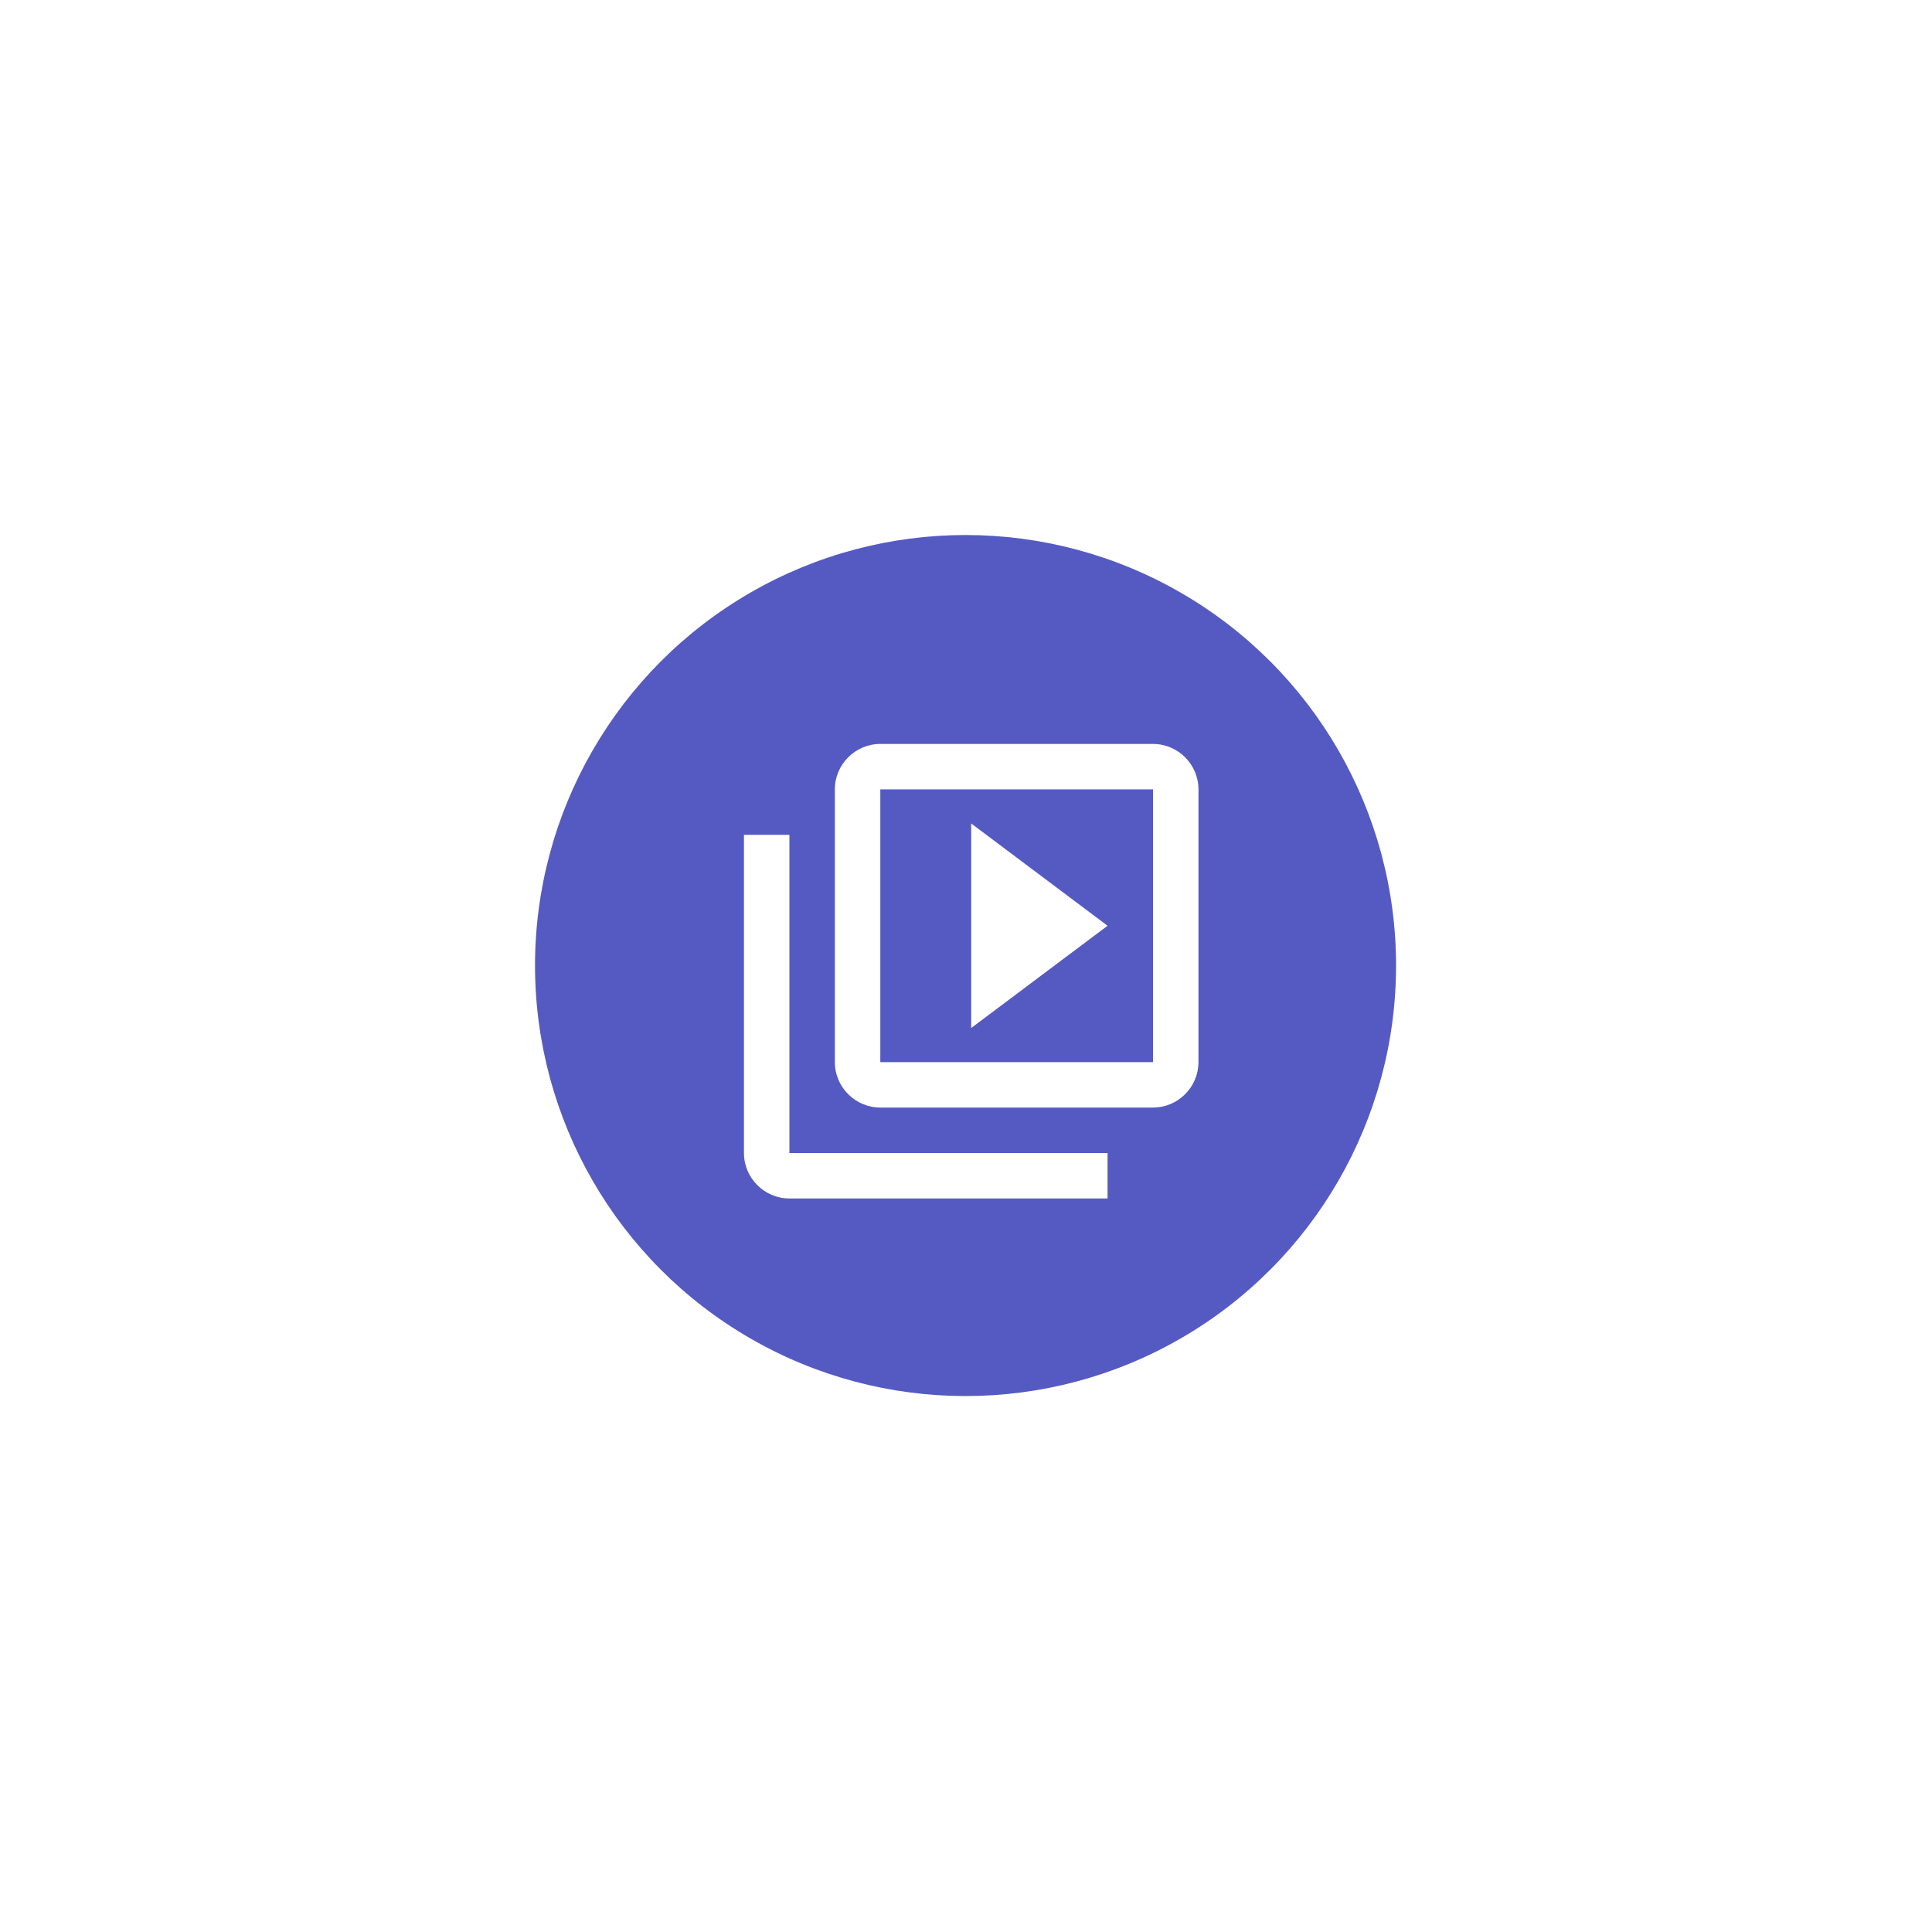
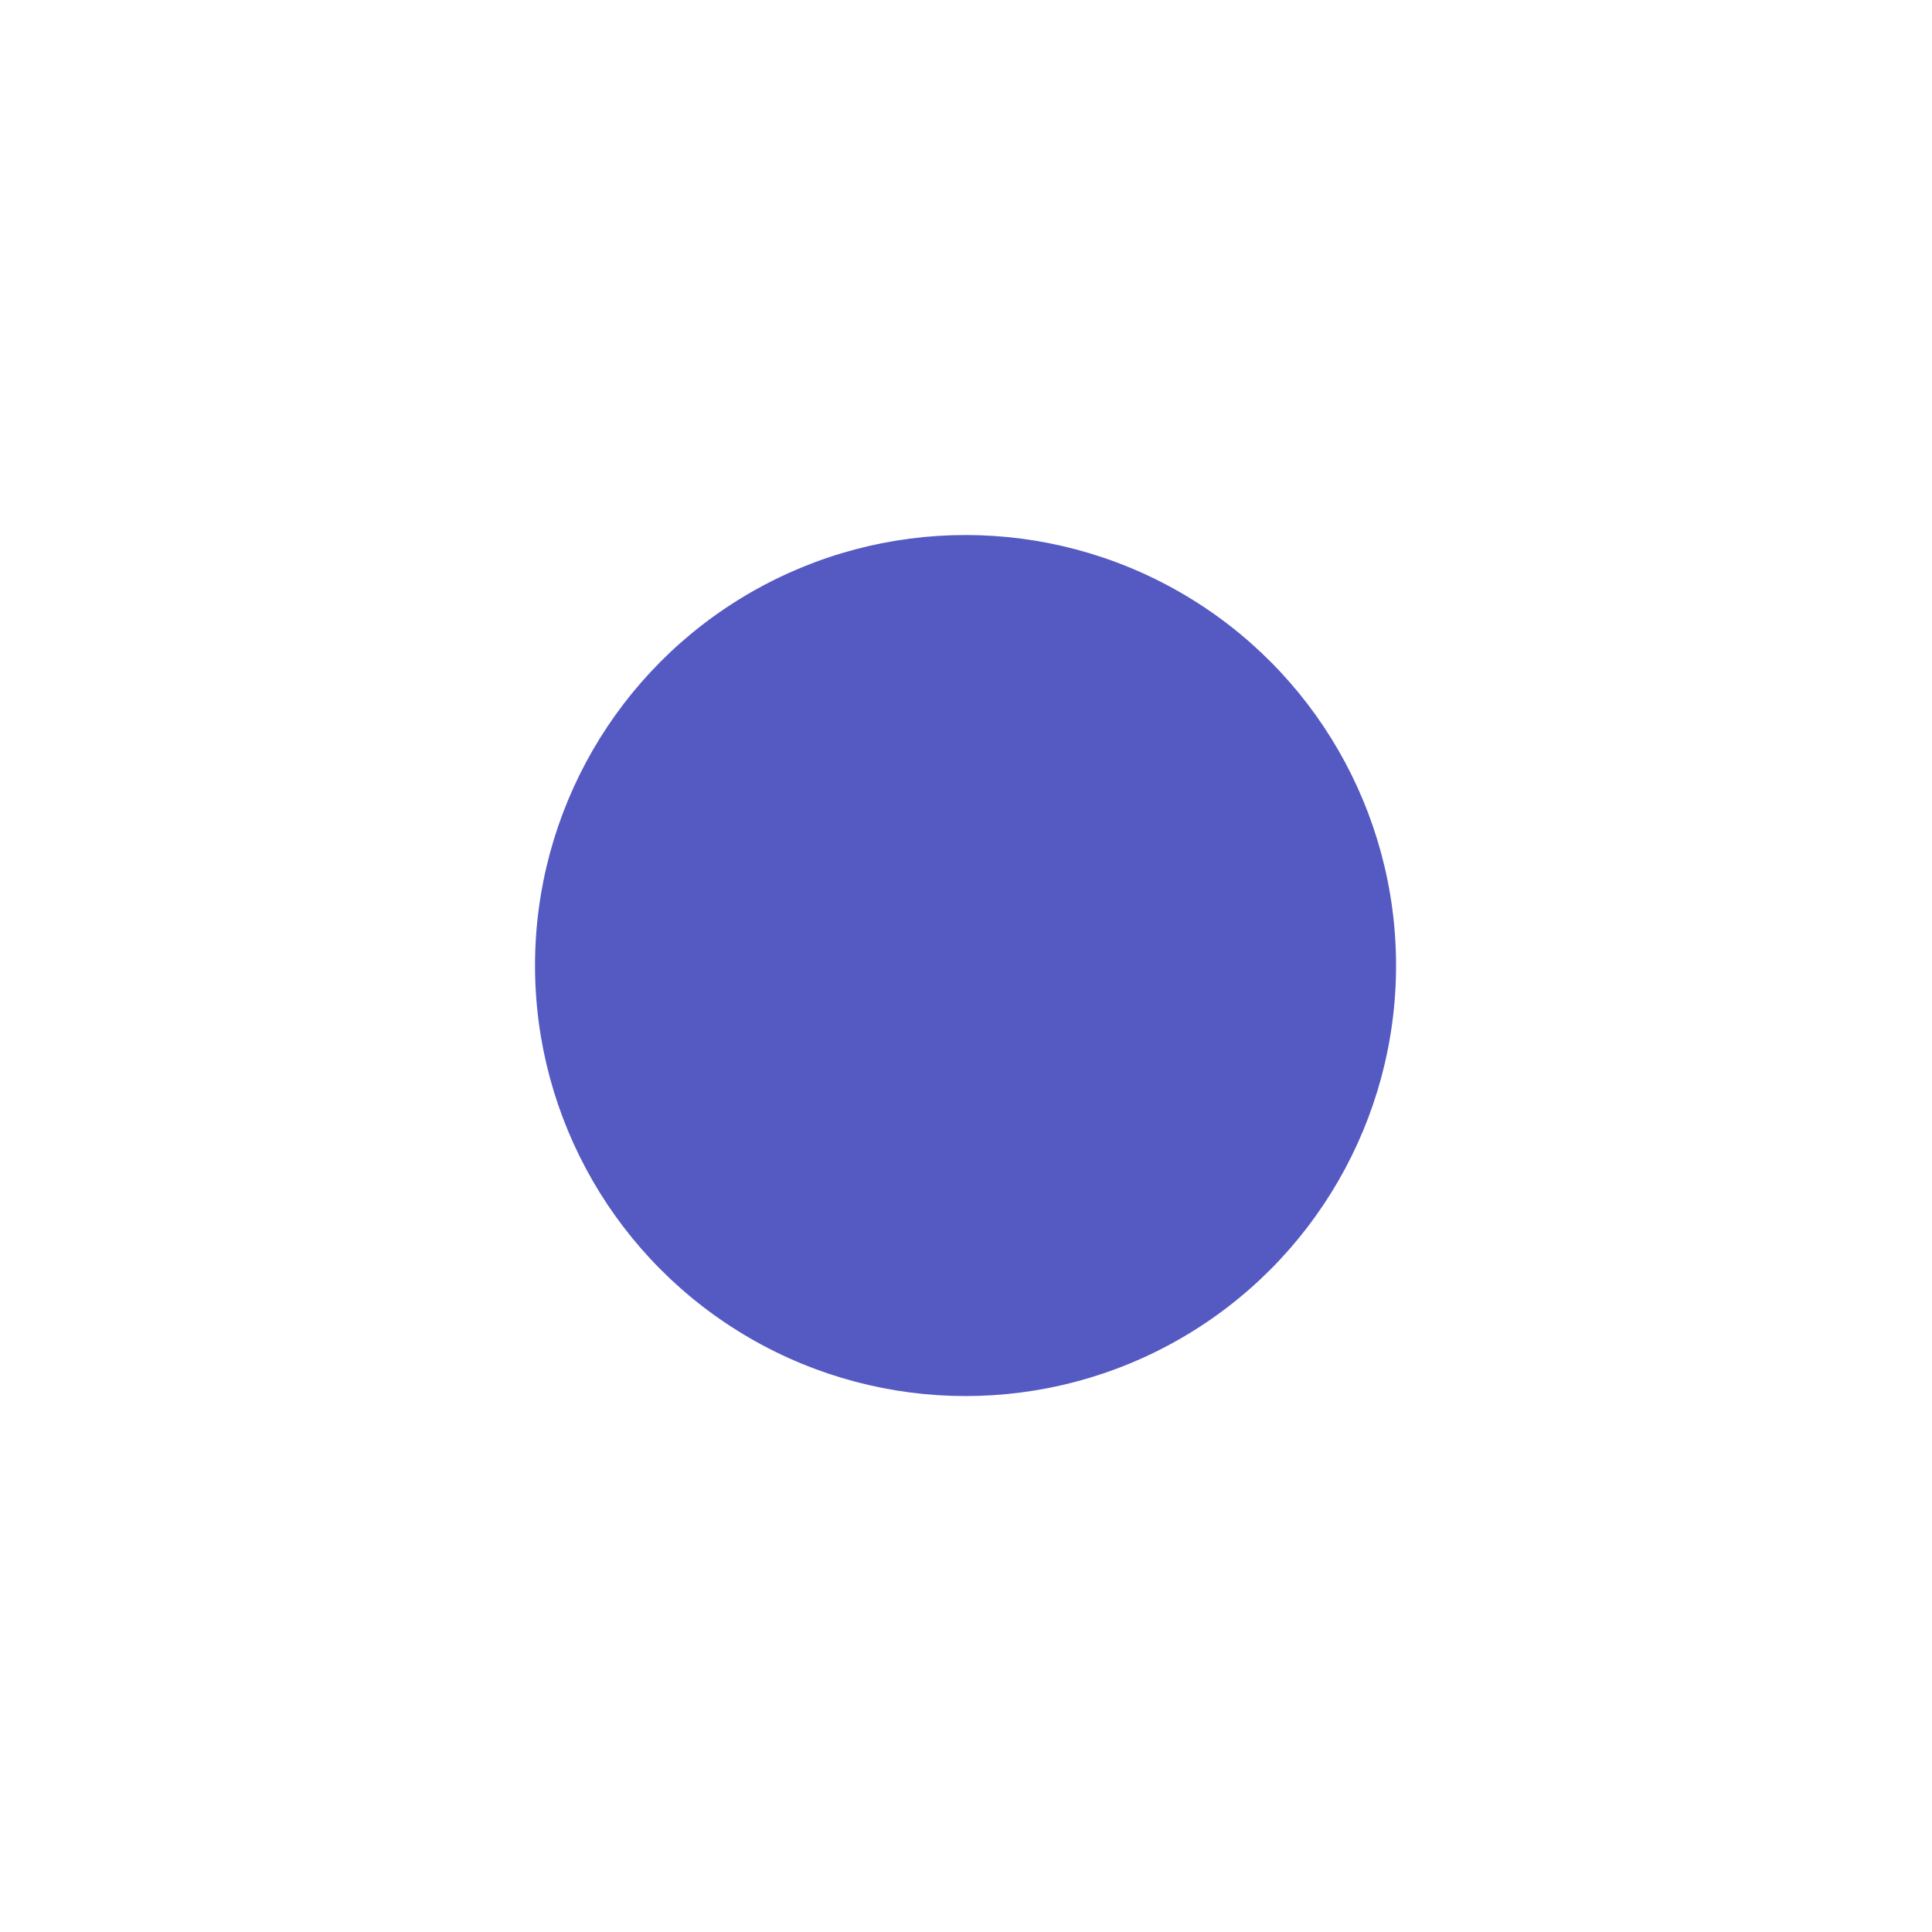
<svg xmlns="http://www.w3.org/2000/svg" width="130" height="130" viewBox="0 0 130 130" fill="none">
  <g filter="url(#filter0_d_2476_23622)">
    <circle cx="64.969" cy="60.969" r="28.969" fill="#555AC2" />
-     <path d="M53.117 52.175H50.059V73.584C50.059 75.266 51.435 76.642 53.117 76.642H74.525V73.584H53.117V52.175ZM77.584 46.058H59.234C57.552 46.058 56.175 47.435 56.175 49.117V67.467C56.175 69.149 57.552 70.525 59.234 70.525H77.584C79.266 70.525 80.642 69.149 80.642 67.467V49.117C80.642 47.435 79.266 46.058 77.584 46.058ZM77.584 67.467H59.234V49.117H77.584V67.467ZM65.35 51.41V65.173L74.525 58.292L65.35 51.41Z" fill="white" />
  </g>
  <defs>
    <filter id="filter0_d_2476_23622" x="0" y="0" width="129.938" height="129.938" filterUnits="userSpaceOnUse" color-interpolation-filters="sRGB">
      <feFlood flood-opacity="0" result="BackgroundImageFix" />
      <feColorMatrix in="SourceAlpha" type="matrix" values="0 0 0 0 0 0 0 0 0 0 0 0 0 0 0 0 0 0 127 0" result="hardAlpha" />
      <feOffset dy="4" />
      <feGaussianBlur stdDeviation="18" />
      <feComposite in2="hardAlpha" operator="out" />
      <feColorMatrix type="matrix" values="0 0 0 0 0 0 0 0 0 0 0 0 0 0 0 0 0 0 0.2 0" />
      <feBlend mode="normal" in2="BackgroundImageFix" result="effect1_dropShadow_2476_23622" />
      <feBlend mode="normal" in="SourceGraphic" in2="effect1_dropShadow_2476_23622" result="shape" />
    </filter>
  </defs>
</svg>